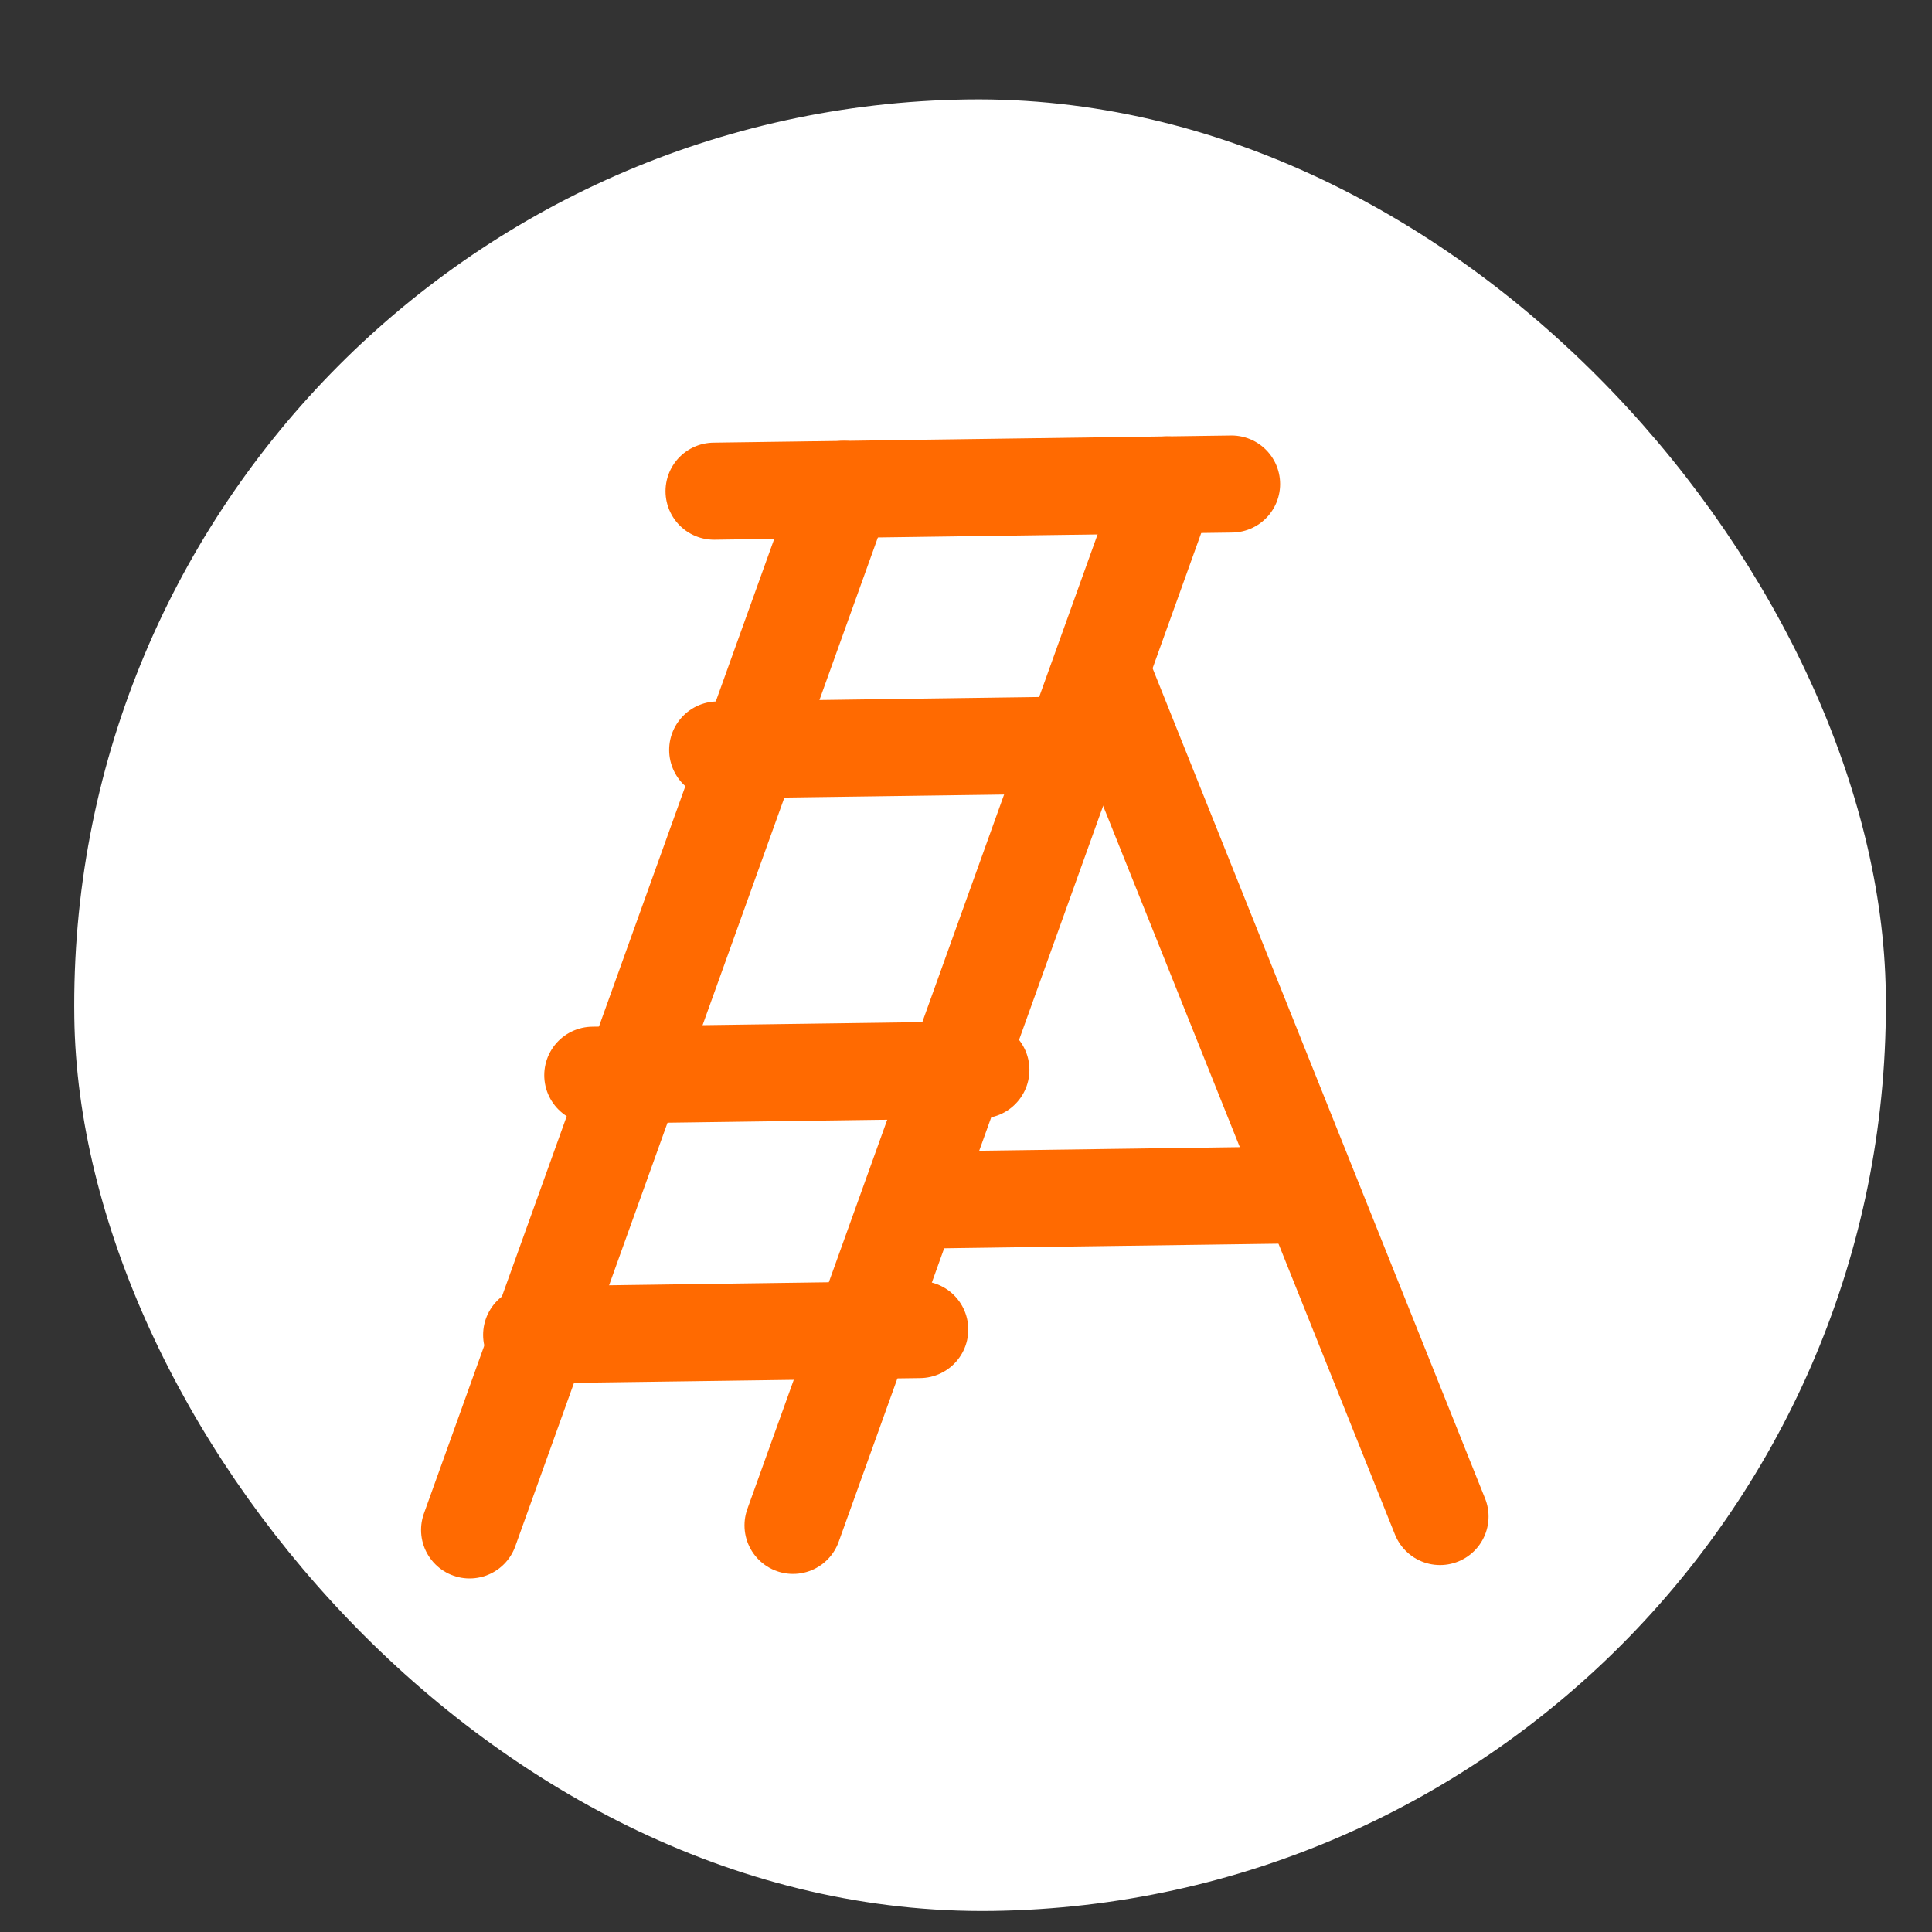
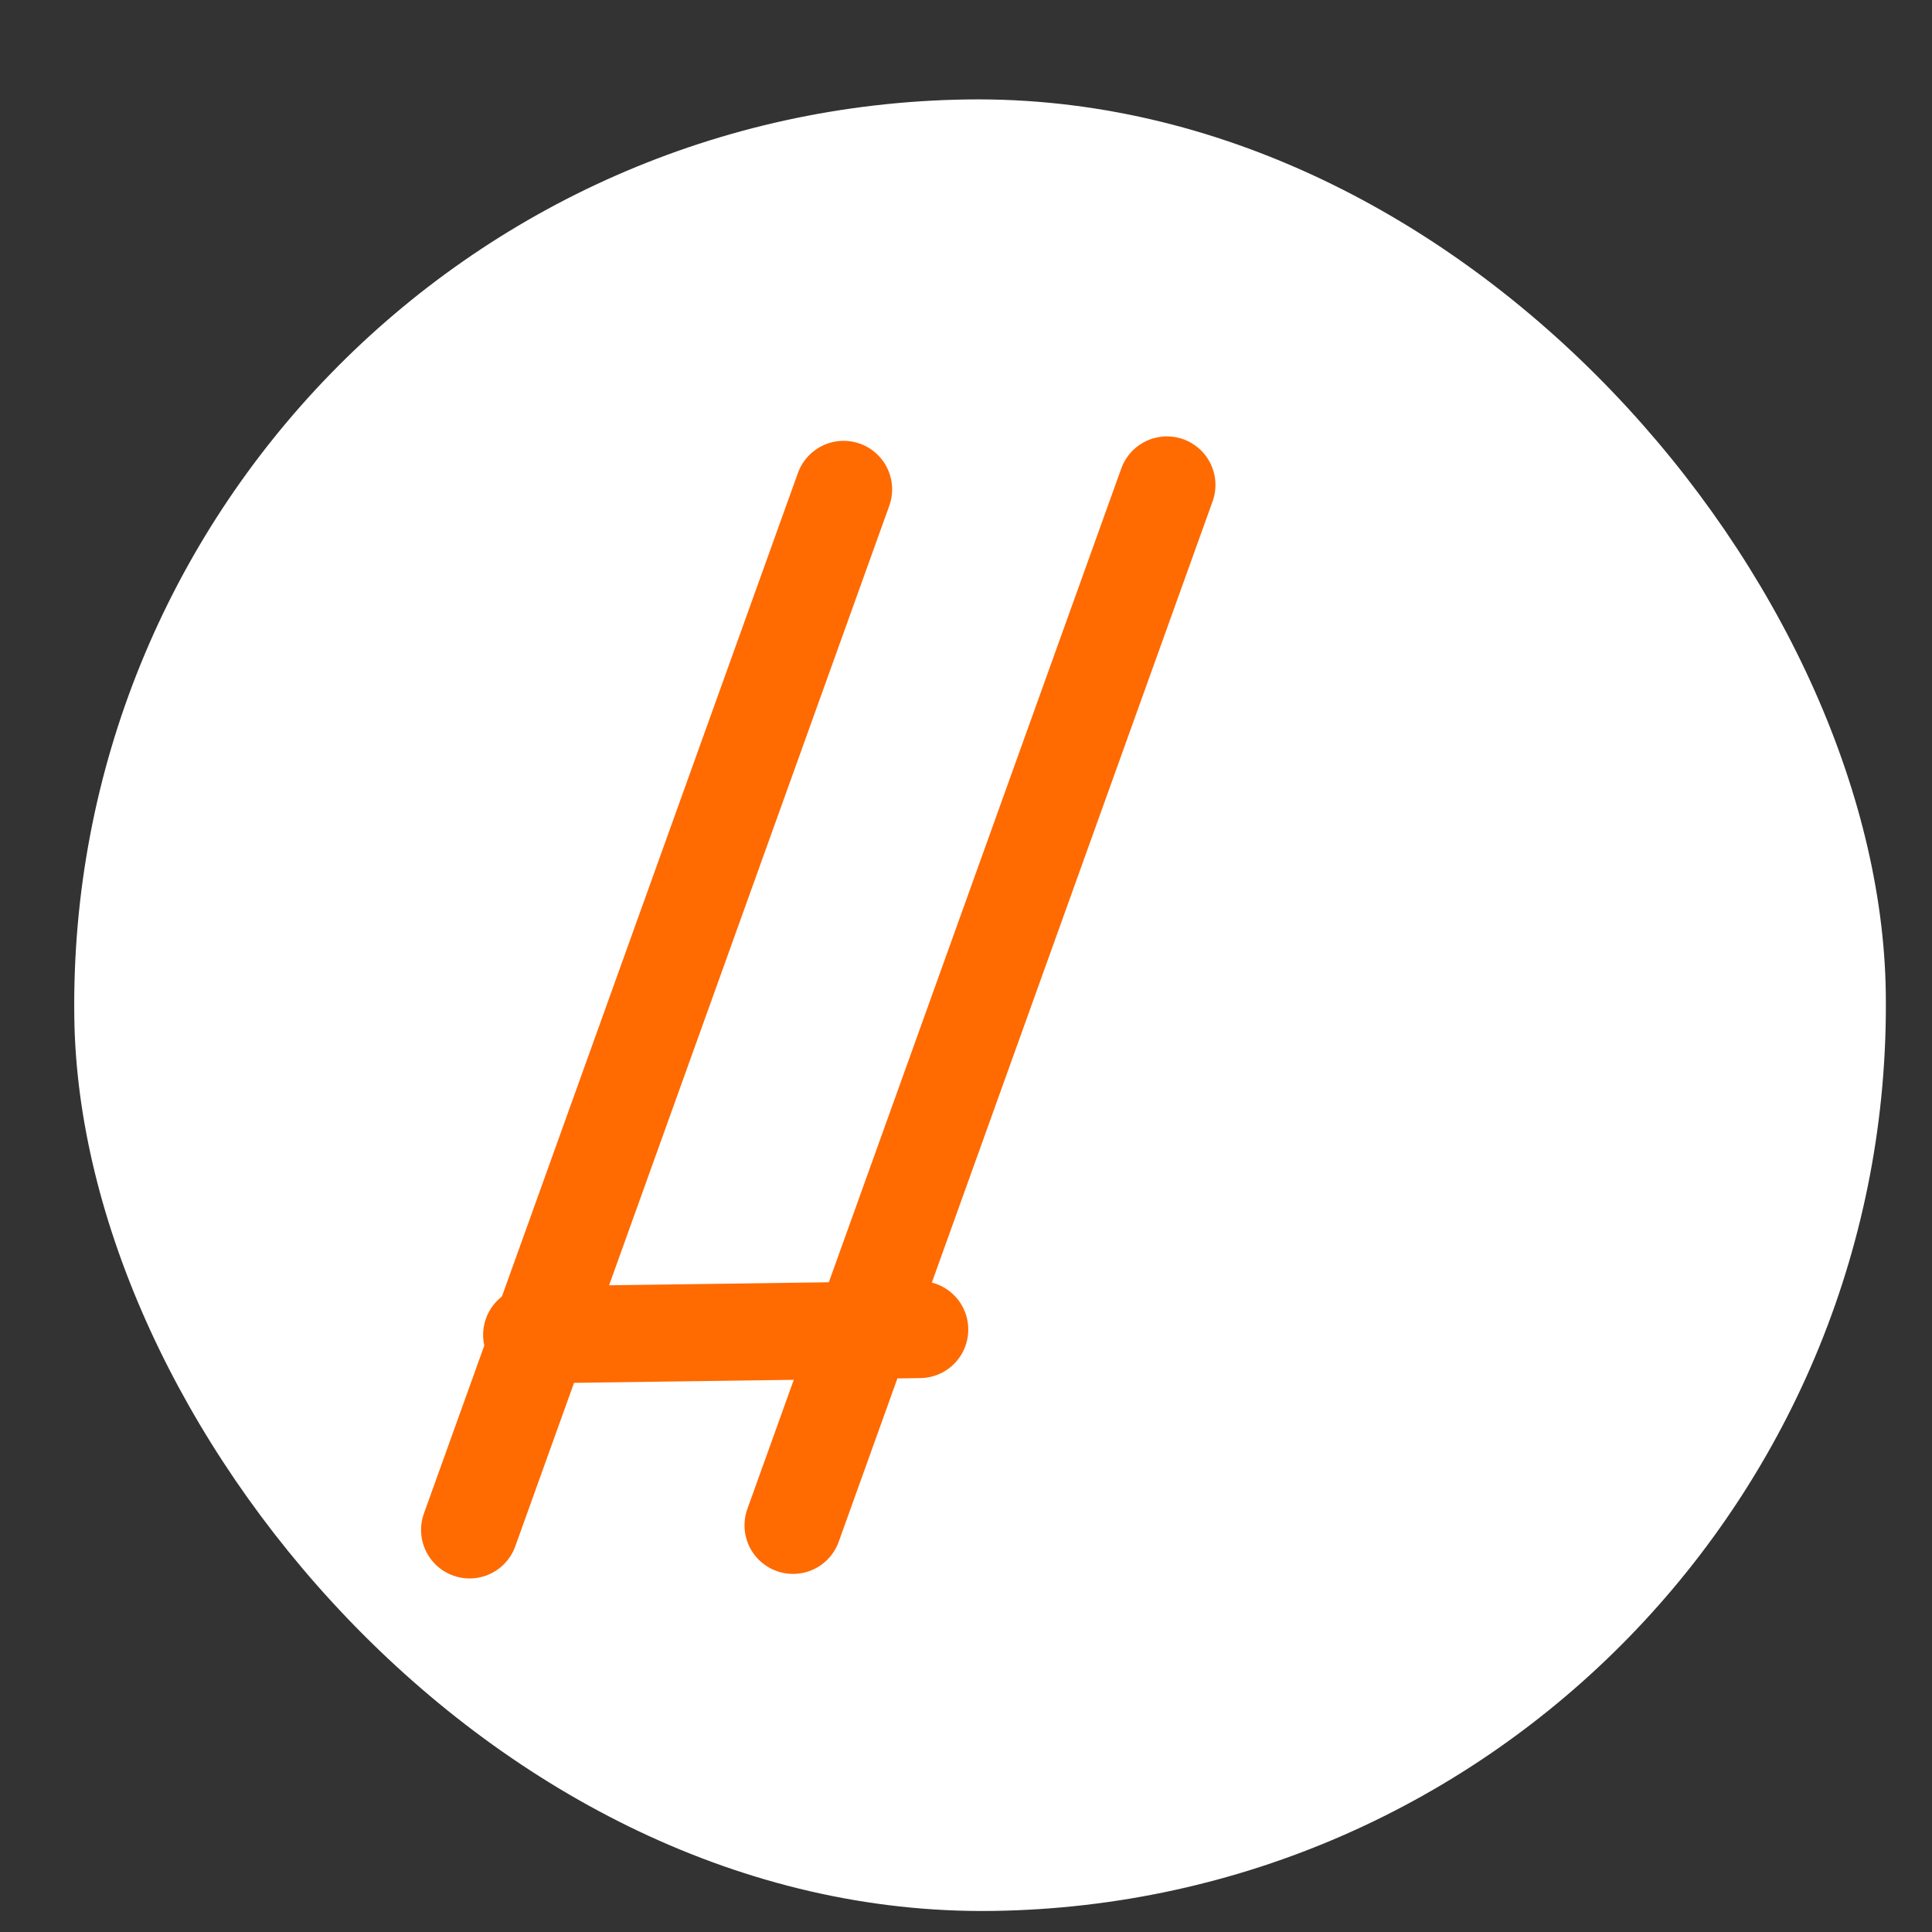
<svg xmlns="http://www.w3.org/2000/svg" width="17" height="17" viewBox="0 0 17 17" fill="none">
  <rect x="0" y="0" width="17" height="17" fill="#333333" stroke="none" />
  <rect x="0.544" y="0.985" width="15.941" height="15.941" rx="7.971" transform="rotate(-0.79 0.544 0.985)" fill="white" />
-   <path d="M10.837 4.259L6.283 4.322" stroke="#FF6A01" stroke-width="0.854" stroke-linecap="round" stroke-linejoin="round" />
  <path d="M7.423 4.306L4.132 13.462" stroke="#FF6A01" stroke-width="0.854" stroke-linecap="round" stroke-linejoin="round" />
  <path d="M6.978 13.422L10.268 4.267" stroke="#FF6A01" stroke-width="0.854" stroke-linecap="round" stroke-linejoin="round" />
-   <path d="M5.216 9.461L8.631 9.414" stroke="#FF6A01" stroke-width="0.854" stroke-linecap="round" stroke-linejoin="round" />
-   <path d="M6.315 6.599L9.731 6.552" stroke="#FF6A01" stroke-width="0.854" stroke-linecap="round" stroke-linejoin="round" />
  <path d="M4.678 11.746L8.093 11.699" stroke="#FF6A01" stroke-width="0.854" stroke-linecap="round" stroke-linejoin="round" />
-   <path d="M9.723 5.983L12.671 13.344" stroke="#FF6A01" stroke-width="0.854" stroke-linecap="round" stroke-linejoin="round" />
-   <path d="M8.077 10.56L11.493 10.513" stroke="#FF6A01" stroke-width="0.854" stroke-linecap="round" stroke-linejoin="round" />
</svg>